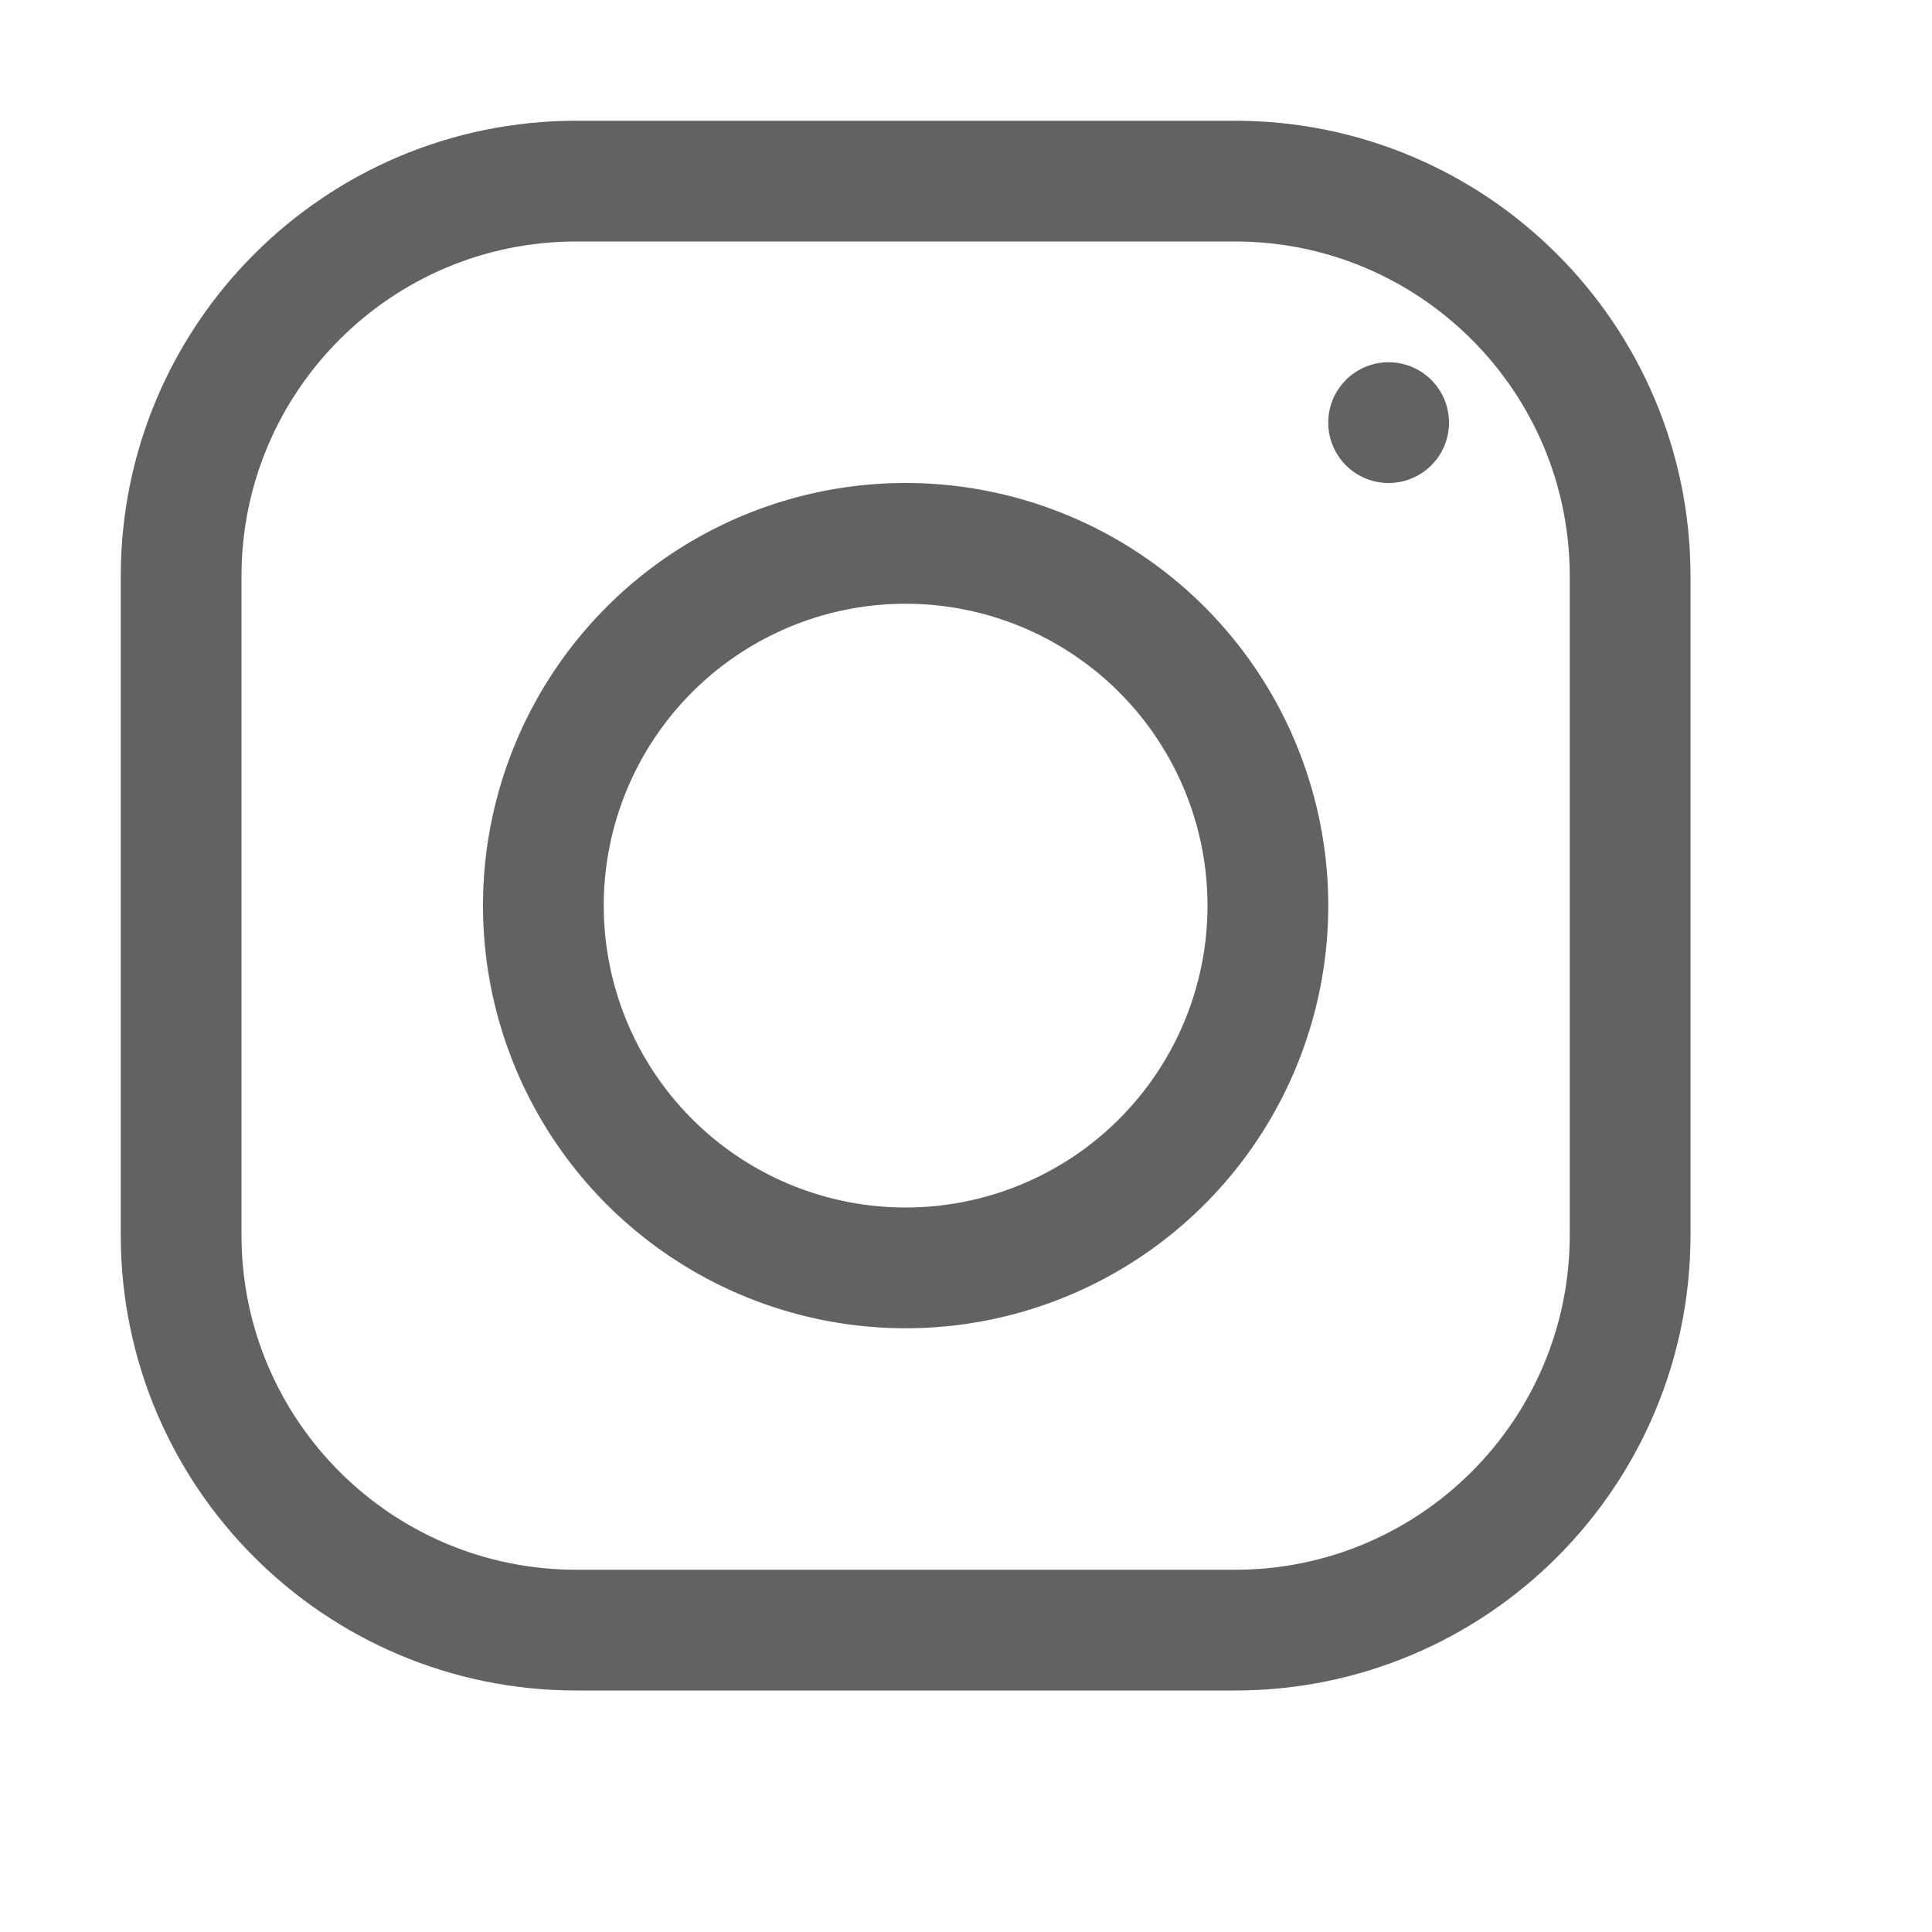
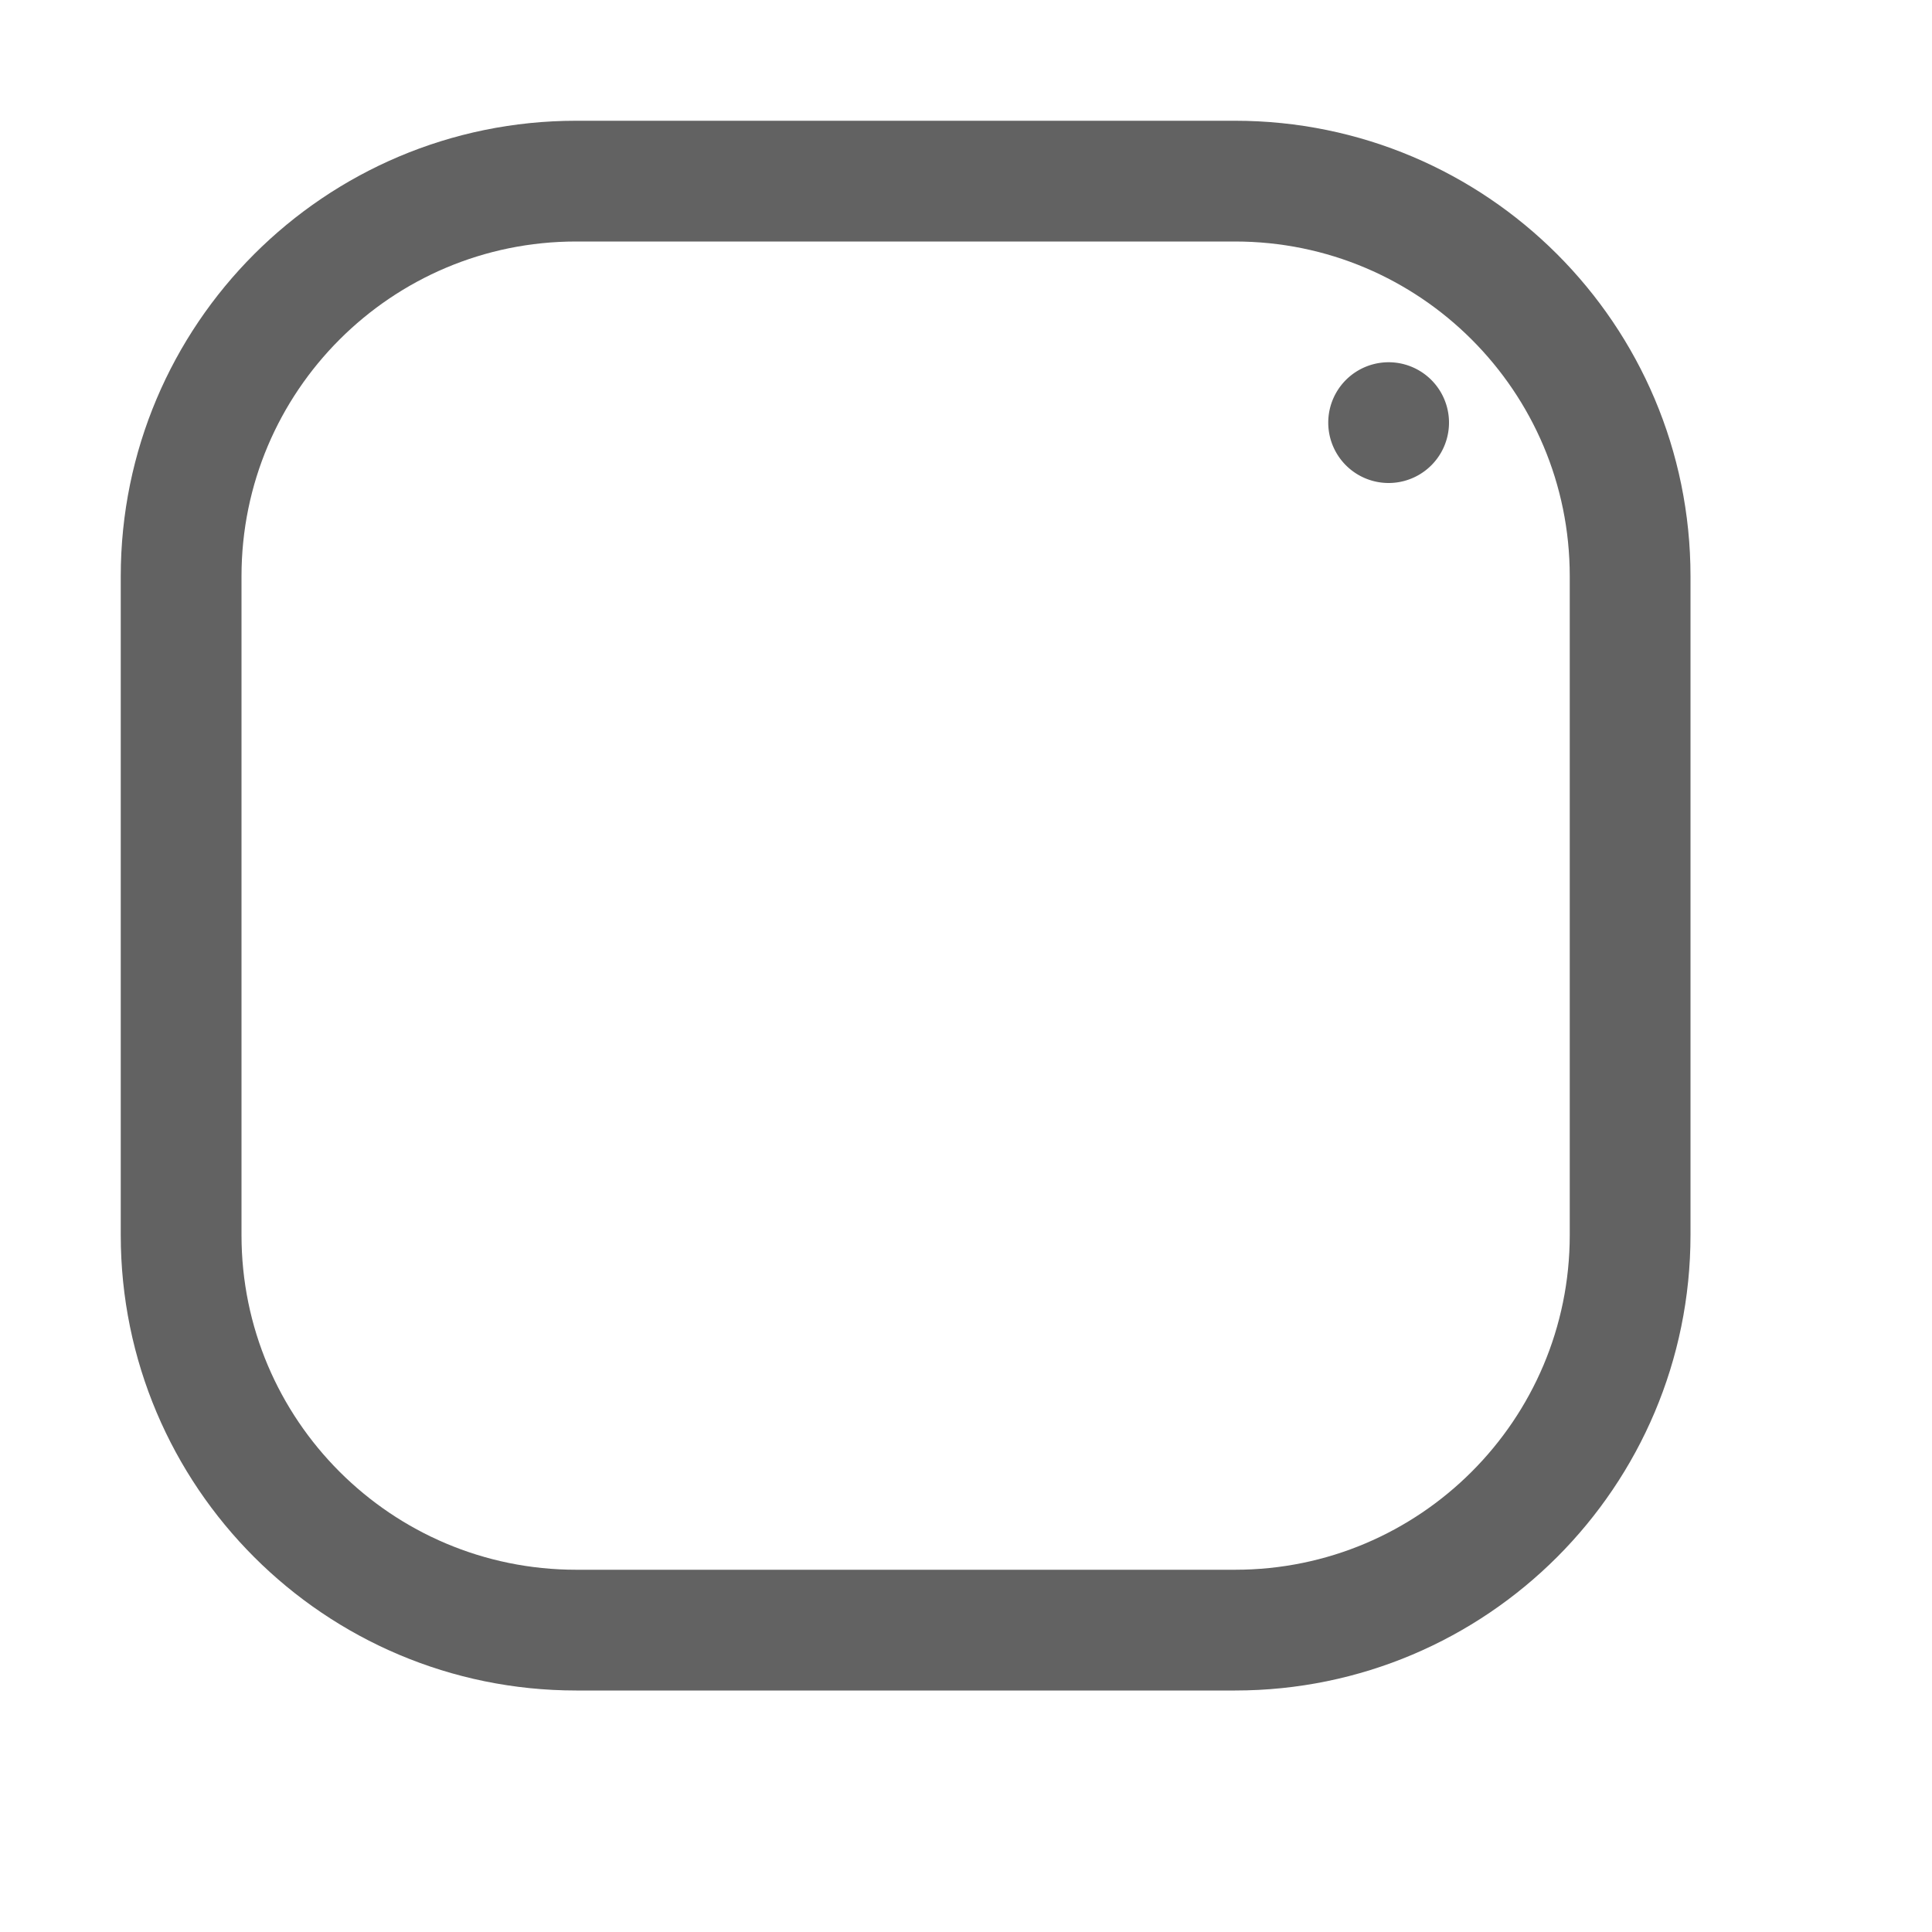
<svg xmlns="http://www.w3.org/2000/svg" fill="#626262" viewBox="0 0 16 16" width="16px" height="16px">
  <path fill="none" stroke="#626262" stroke-miterlimit="10" d="M4.773,13.5h5.455c1.807,0,3.272-1.465,3.272-3.273V4.772c0-1.807-1.465-3.272-3.273-3.272H4.772C2.965,1.5,1.5,2.965,1.5,4.773v5.455C1.5,12.035,2.965,13.5,4.773,13.5z" />
-   <path fill="none" stroke="#626262" stroke-miterlimit="10" d="M7.5 4.5A3 3 0 1 0 7.5 10.5A3 3 0 1 0 7.5 4.5Z" />
  <path d="M11.5 3A0.5 0.5 0 1 0 11.5 4A0.5 0.5 0 1 0 11.5 3Z" />
</svg>